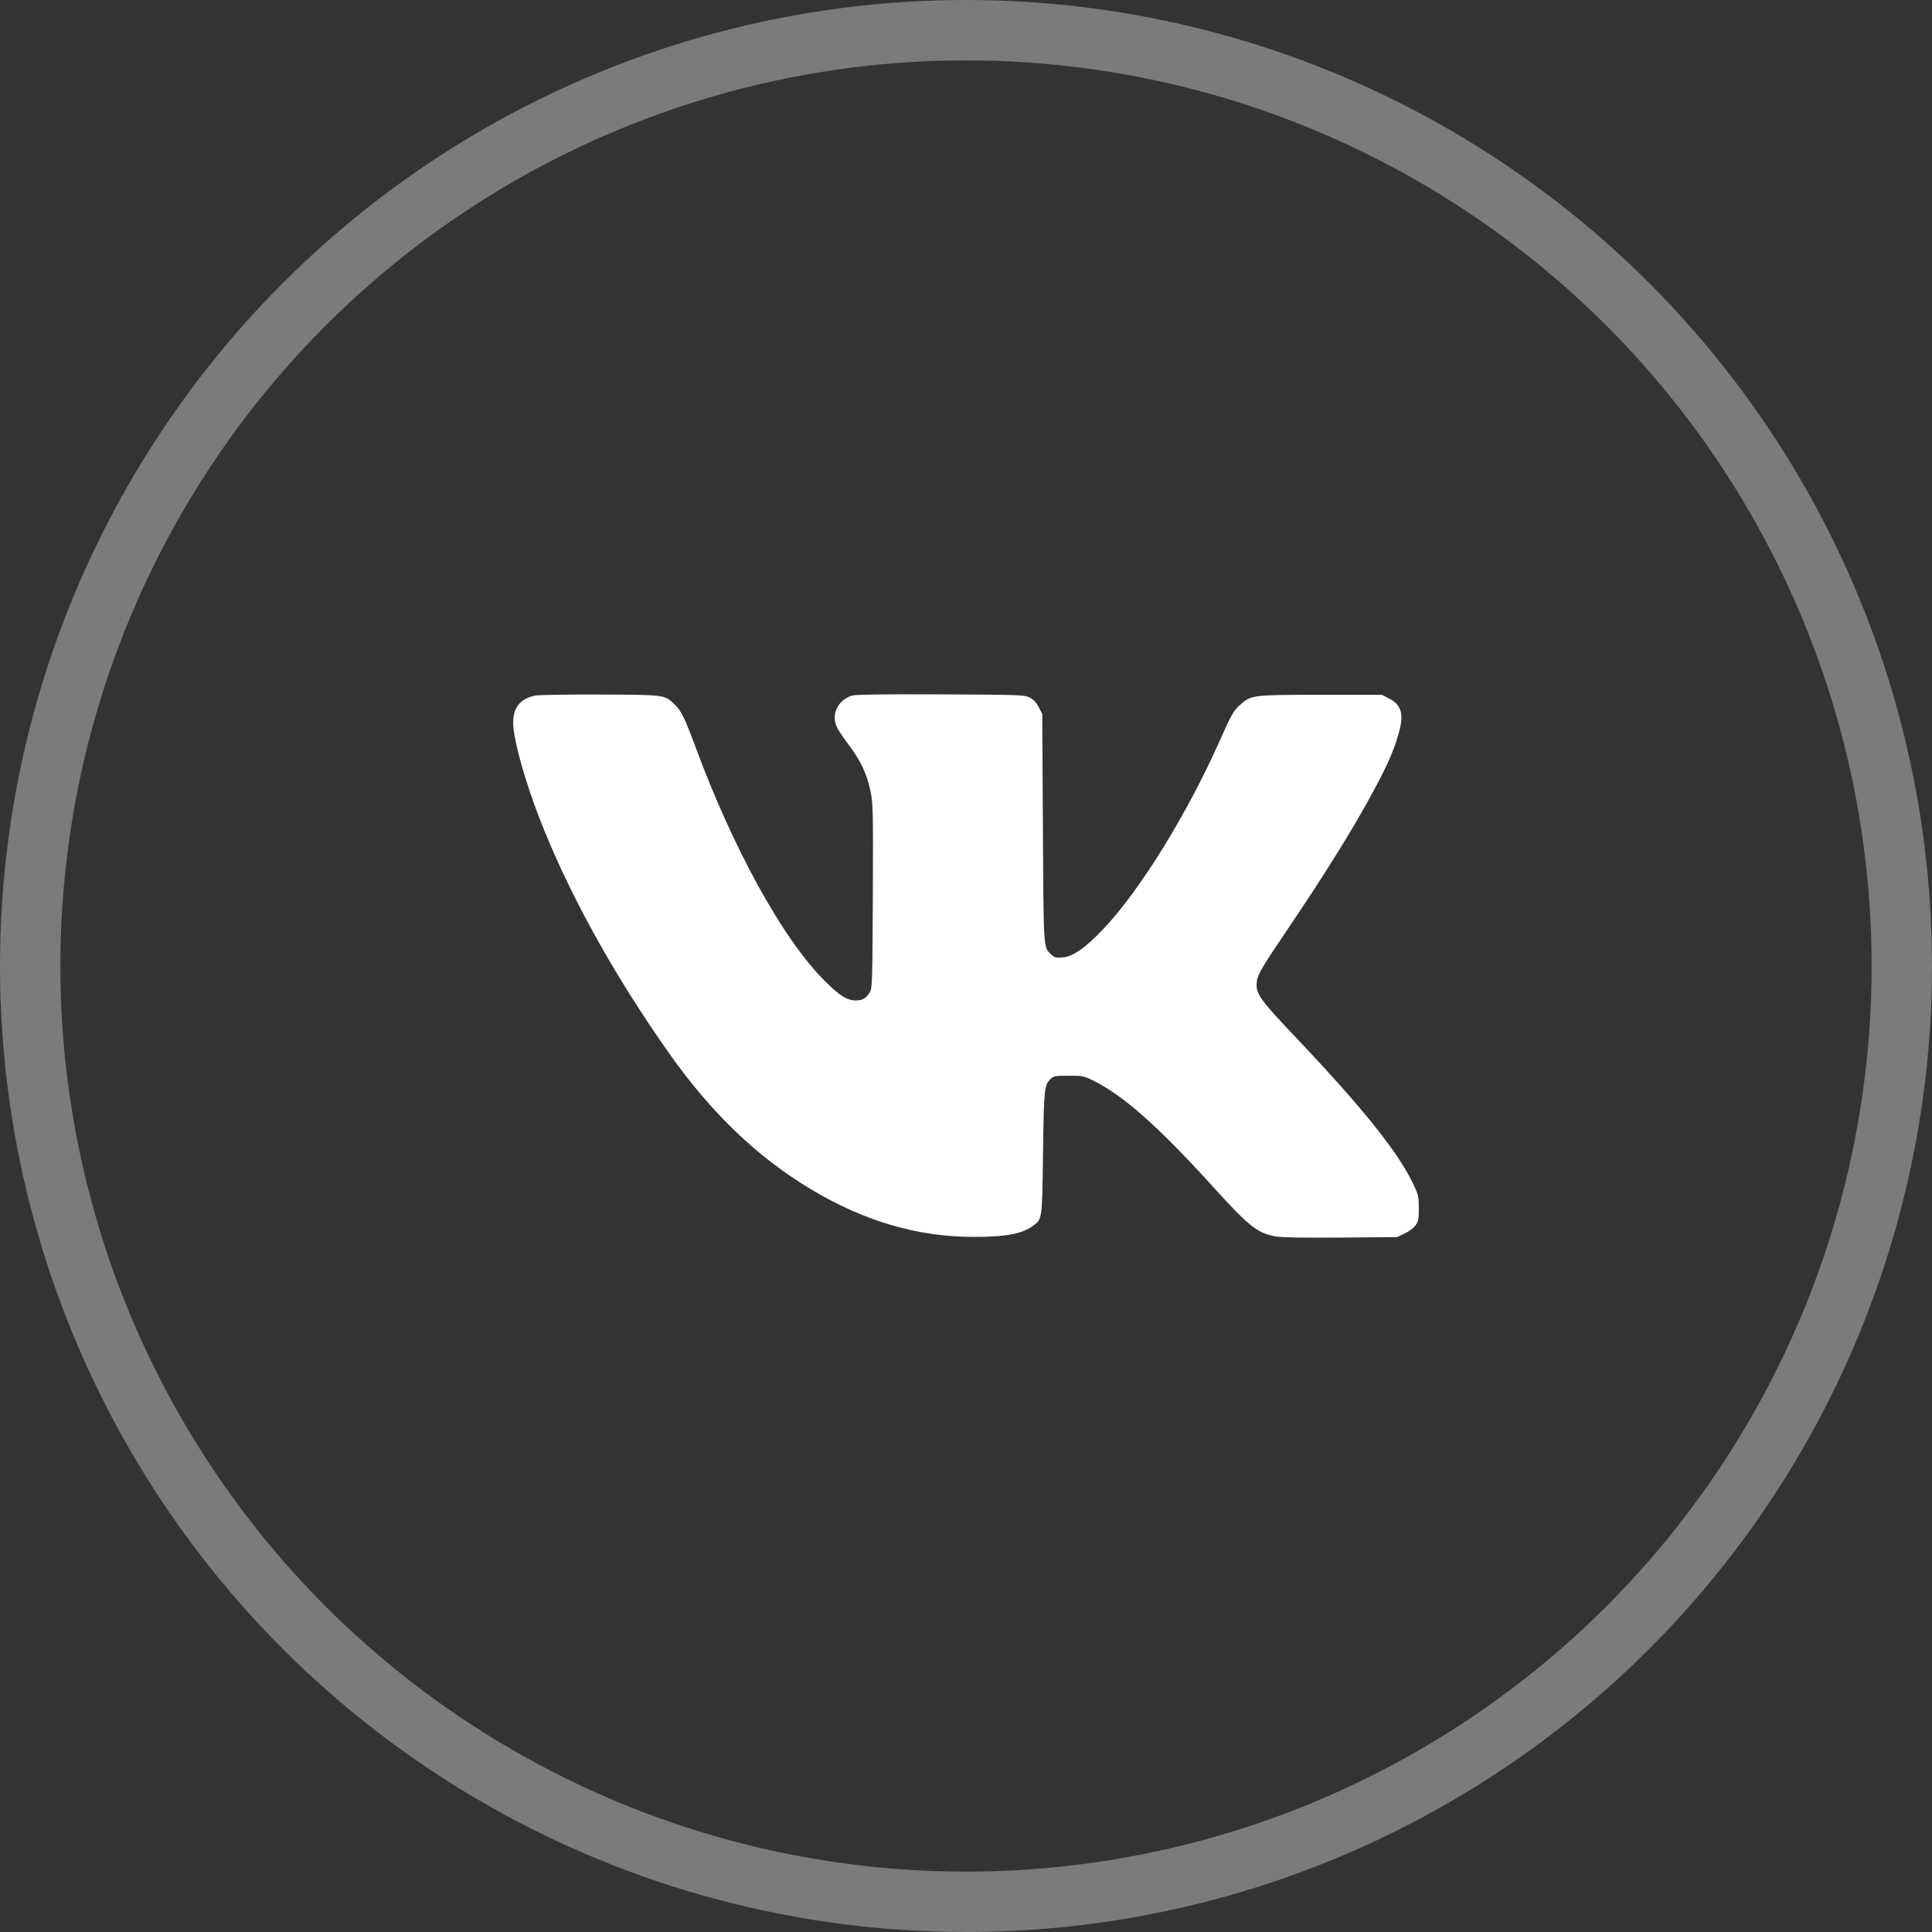
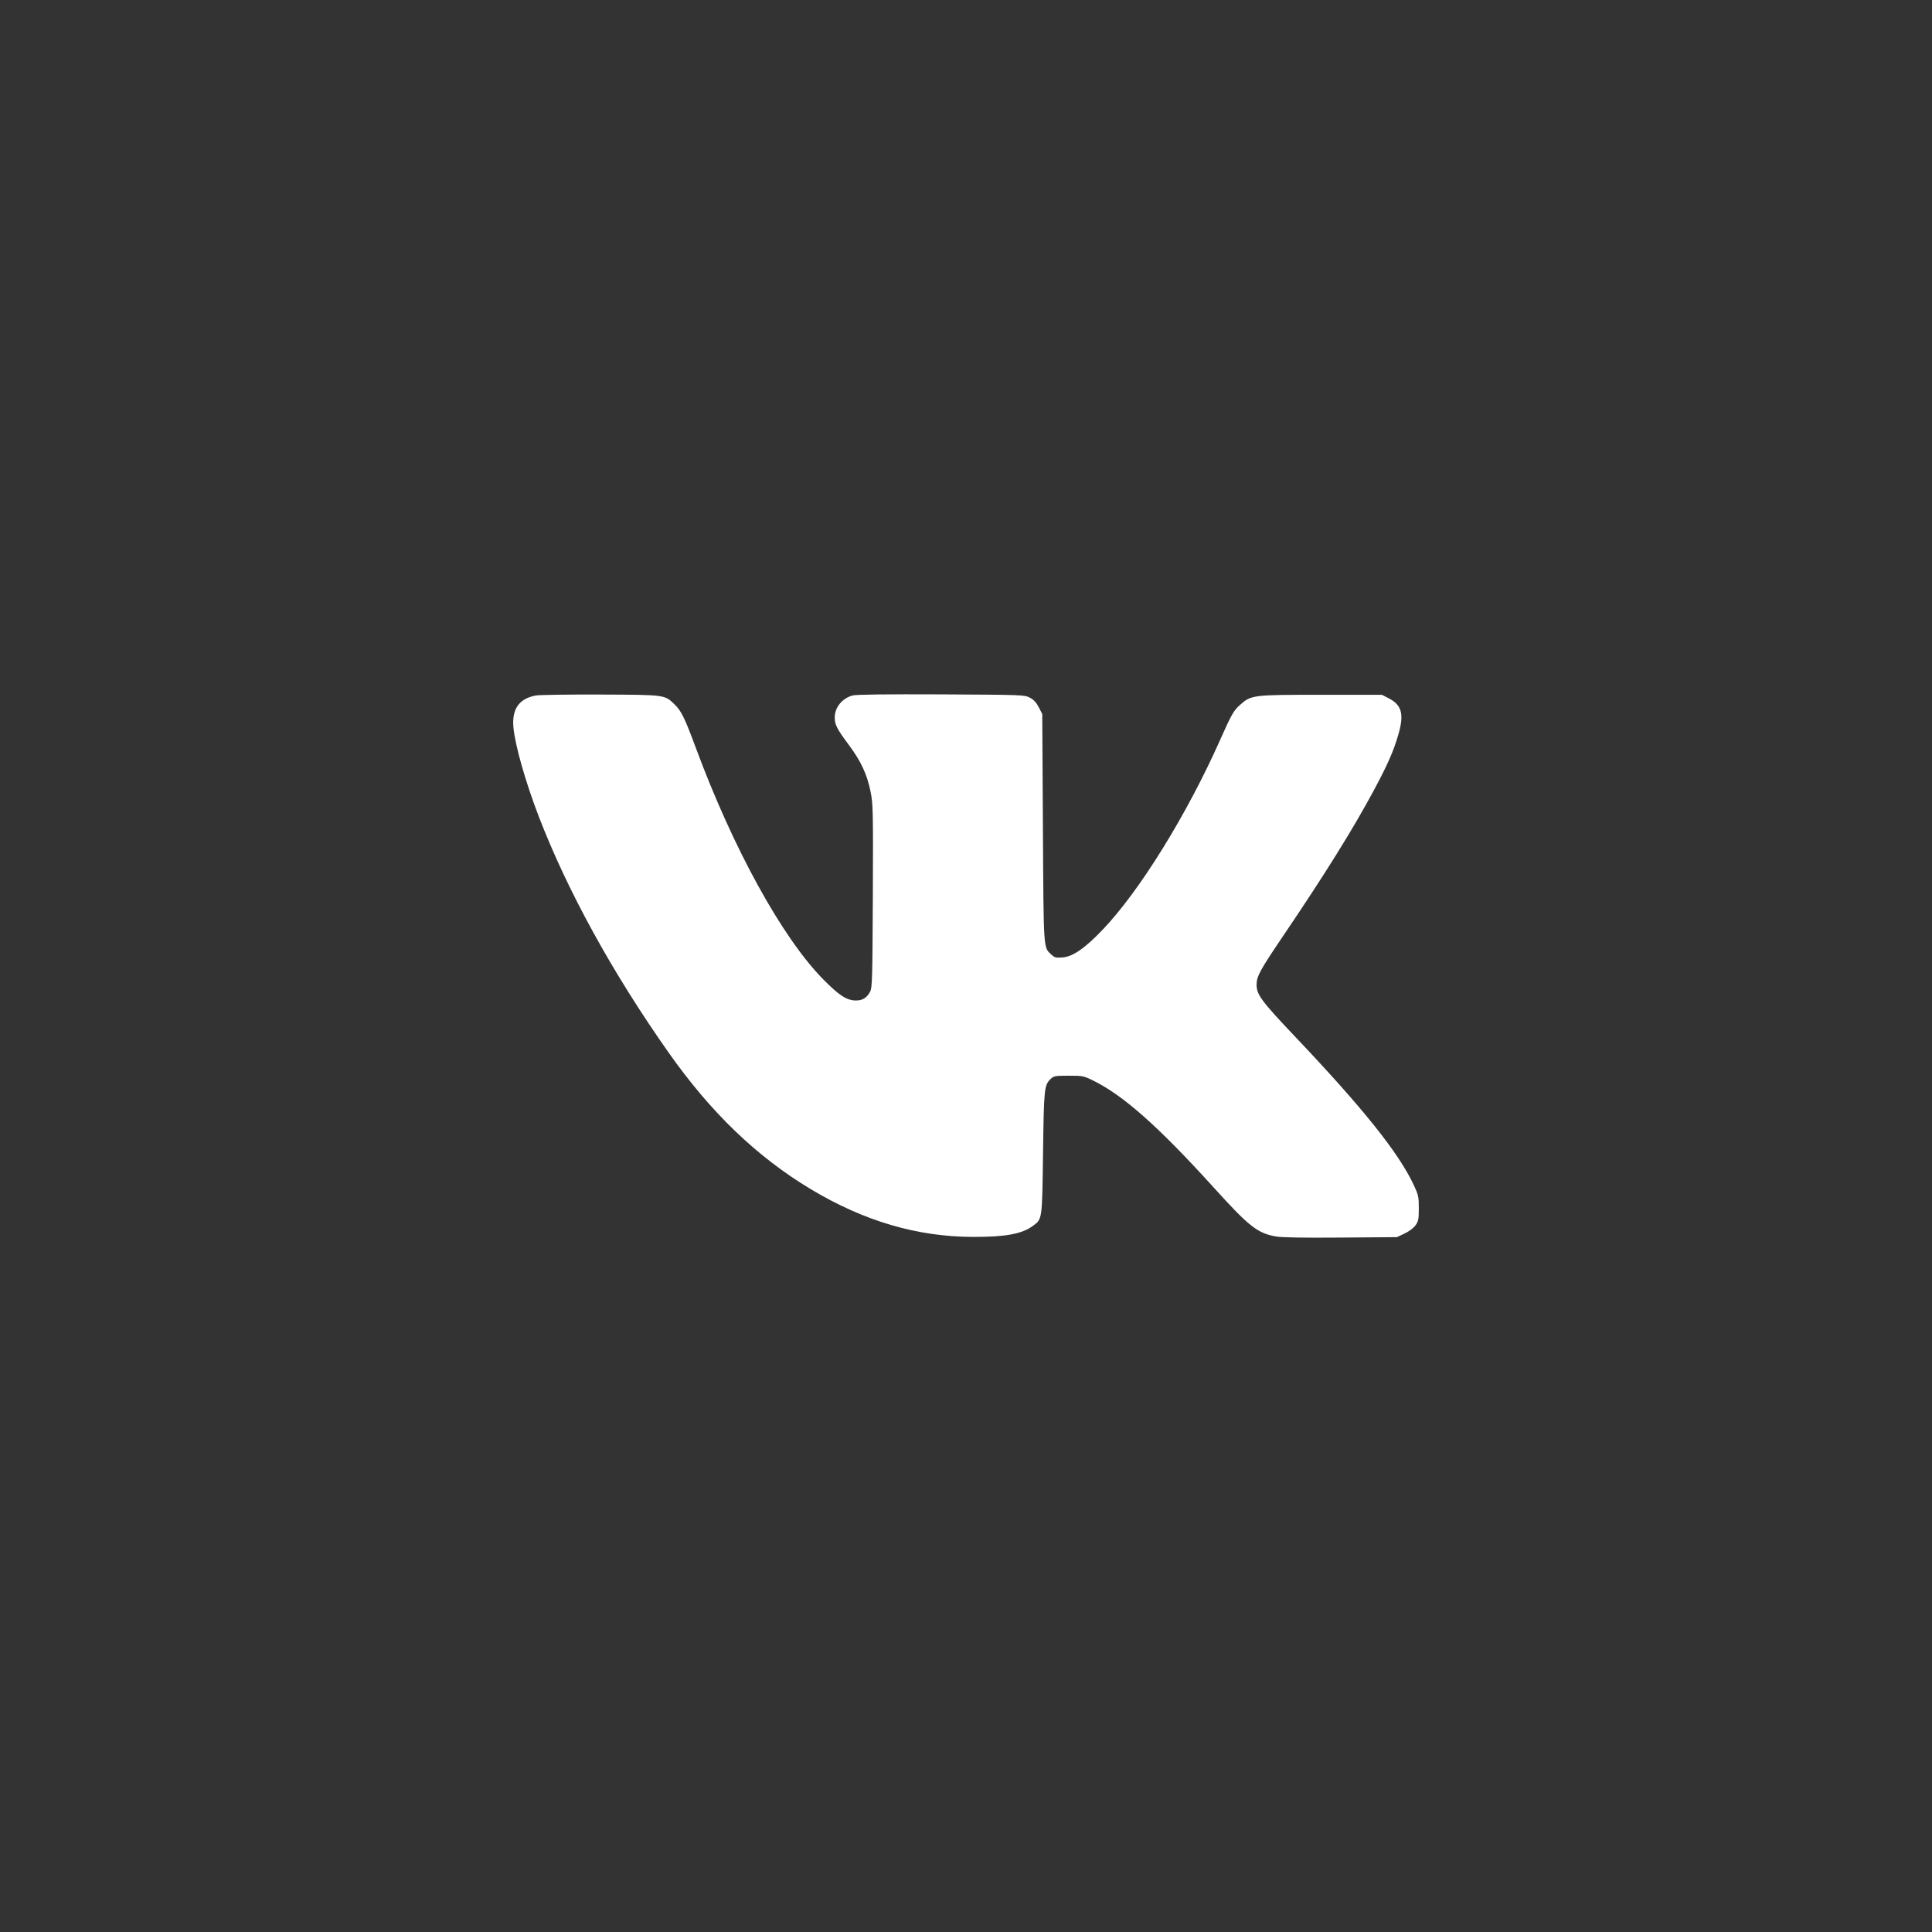
<svg xmlns="http://www.w3.org/2000/svg" width="32" height="32" viewBox="0 0 32 32" fill="none">
  <rect x="0" y="0" width="32" height="32" fill="#333333" stroke="none" />
-   <circle cx="16" cy="16" r="15.5" stroke="#7B7B7B" />
  <path fill-rule="evenodd" clip-rule="evenodd" d="M8.879 11.519C8.596 11.569 8.473 11.746 8.505 12.058C8.535 12.359 8.706 12.956 8.922 13.519C9.399 14.759 10.142 16.11 11.075 17.435C11.775 18.428 12.533 19.157 13.425 19.694C14.308 20.225 15.191 20.485 16.117 20.487C16.657 20.488 16.929 20.438 17.11 20.303C17.264 20.189 17.261 20.21 17.276 19.097C17.29 18.026 17.296 17.971 17.404 17.869C17.454 17.821 17.481 17.817 17.701 17.817C17.934 17.817 17.95 17.82 18.113 17.901C18.612 18.148 19.189 18.661 20.104 19.67C20.689 20.317 20.829 20.426 21.134 20.48C21.232 20.497 21.591 20.503 22.209 20.498L23.137 20.491L23.264 20.431C23.339 20.396 23.413 20.34 23.446 20.294C23.494 20.226 23.5 20.192 23.5 20.011C23.5 19.821 23.493 19.791 23.414 19.623C23.166 19.094 22.578 18.359 21.466 17.186C20.89 16.579 20.812 16.474 20.813 16.307C20.814 16.17 20.871 16.066 21.261 15.49C21.946 14.478 22.414 13.726 22.758 13.085C22.981 12.669 23.082 12.441 23.16 12.17C23.26 11.829 23.219 11.677 23 11.565L22.888 11.508H21.879C20.741 11.508 20.725 11.51 20.536 11.678C20.434 11.768 20.396 11.835 20.211 12.251C19.661 13.489 18.875 14.759 18.266 15.396C17.971 15.706 17.772 15.843 17.602 15.858C17.492 15.867 17.468 15.861 17.417 15.814C17.28 15.687 17.286 15.774 17.274 13.713L17.263 11.827L17.206 11.715C17.166 11.637 17.122 11.589 17.058 11.556C16.97 11.509 16.938 11.508 15.59 11.501C14.668 11.497 14.182 11.503 14.122 11.519C13.947 11.567 13.826 11.716 13.826 11.885C13.826 12.004 13.862 12.073 14.062 12.342C14.261 12.61 14.361 12.825 14.419 13.11C14.46 13.316 14.463 13.415 14.457 14.841C14.45 16.229 14.447 16.36 14.411 16.427C14.356 16.527 14.286 16.571 14.18 16.571C14.025 16.571 13.9 16.49 13.633 16.219C12.953 15.527 12.143 14.054 11.526 12.389C11.339 11.885 11.286 11.777 11.169 11.663C11.007 11.507 11.016 11.508 9.947 11.504C9.417 11.502 8.937 11.509 8.879 11.519Z" fill="white" />
</svg>